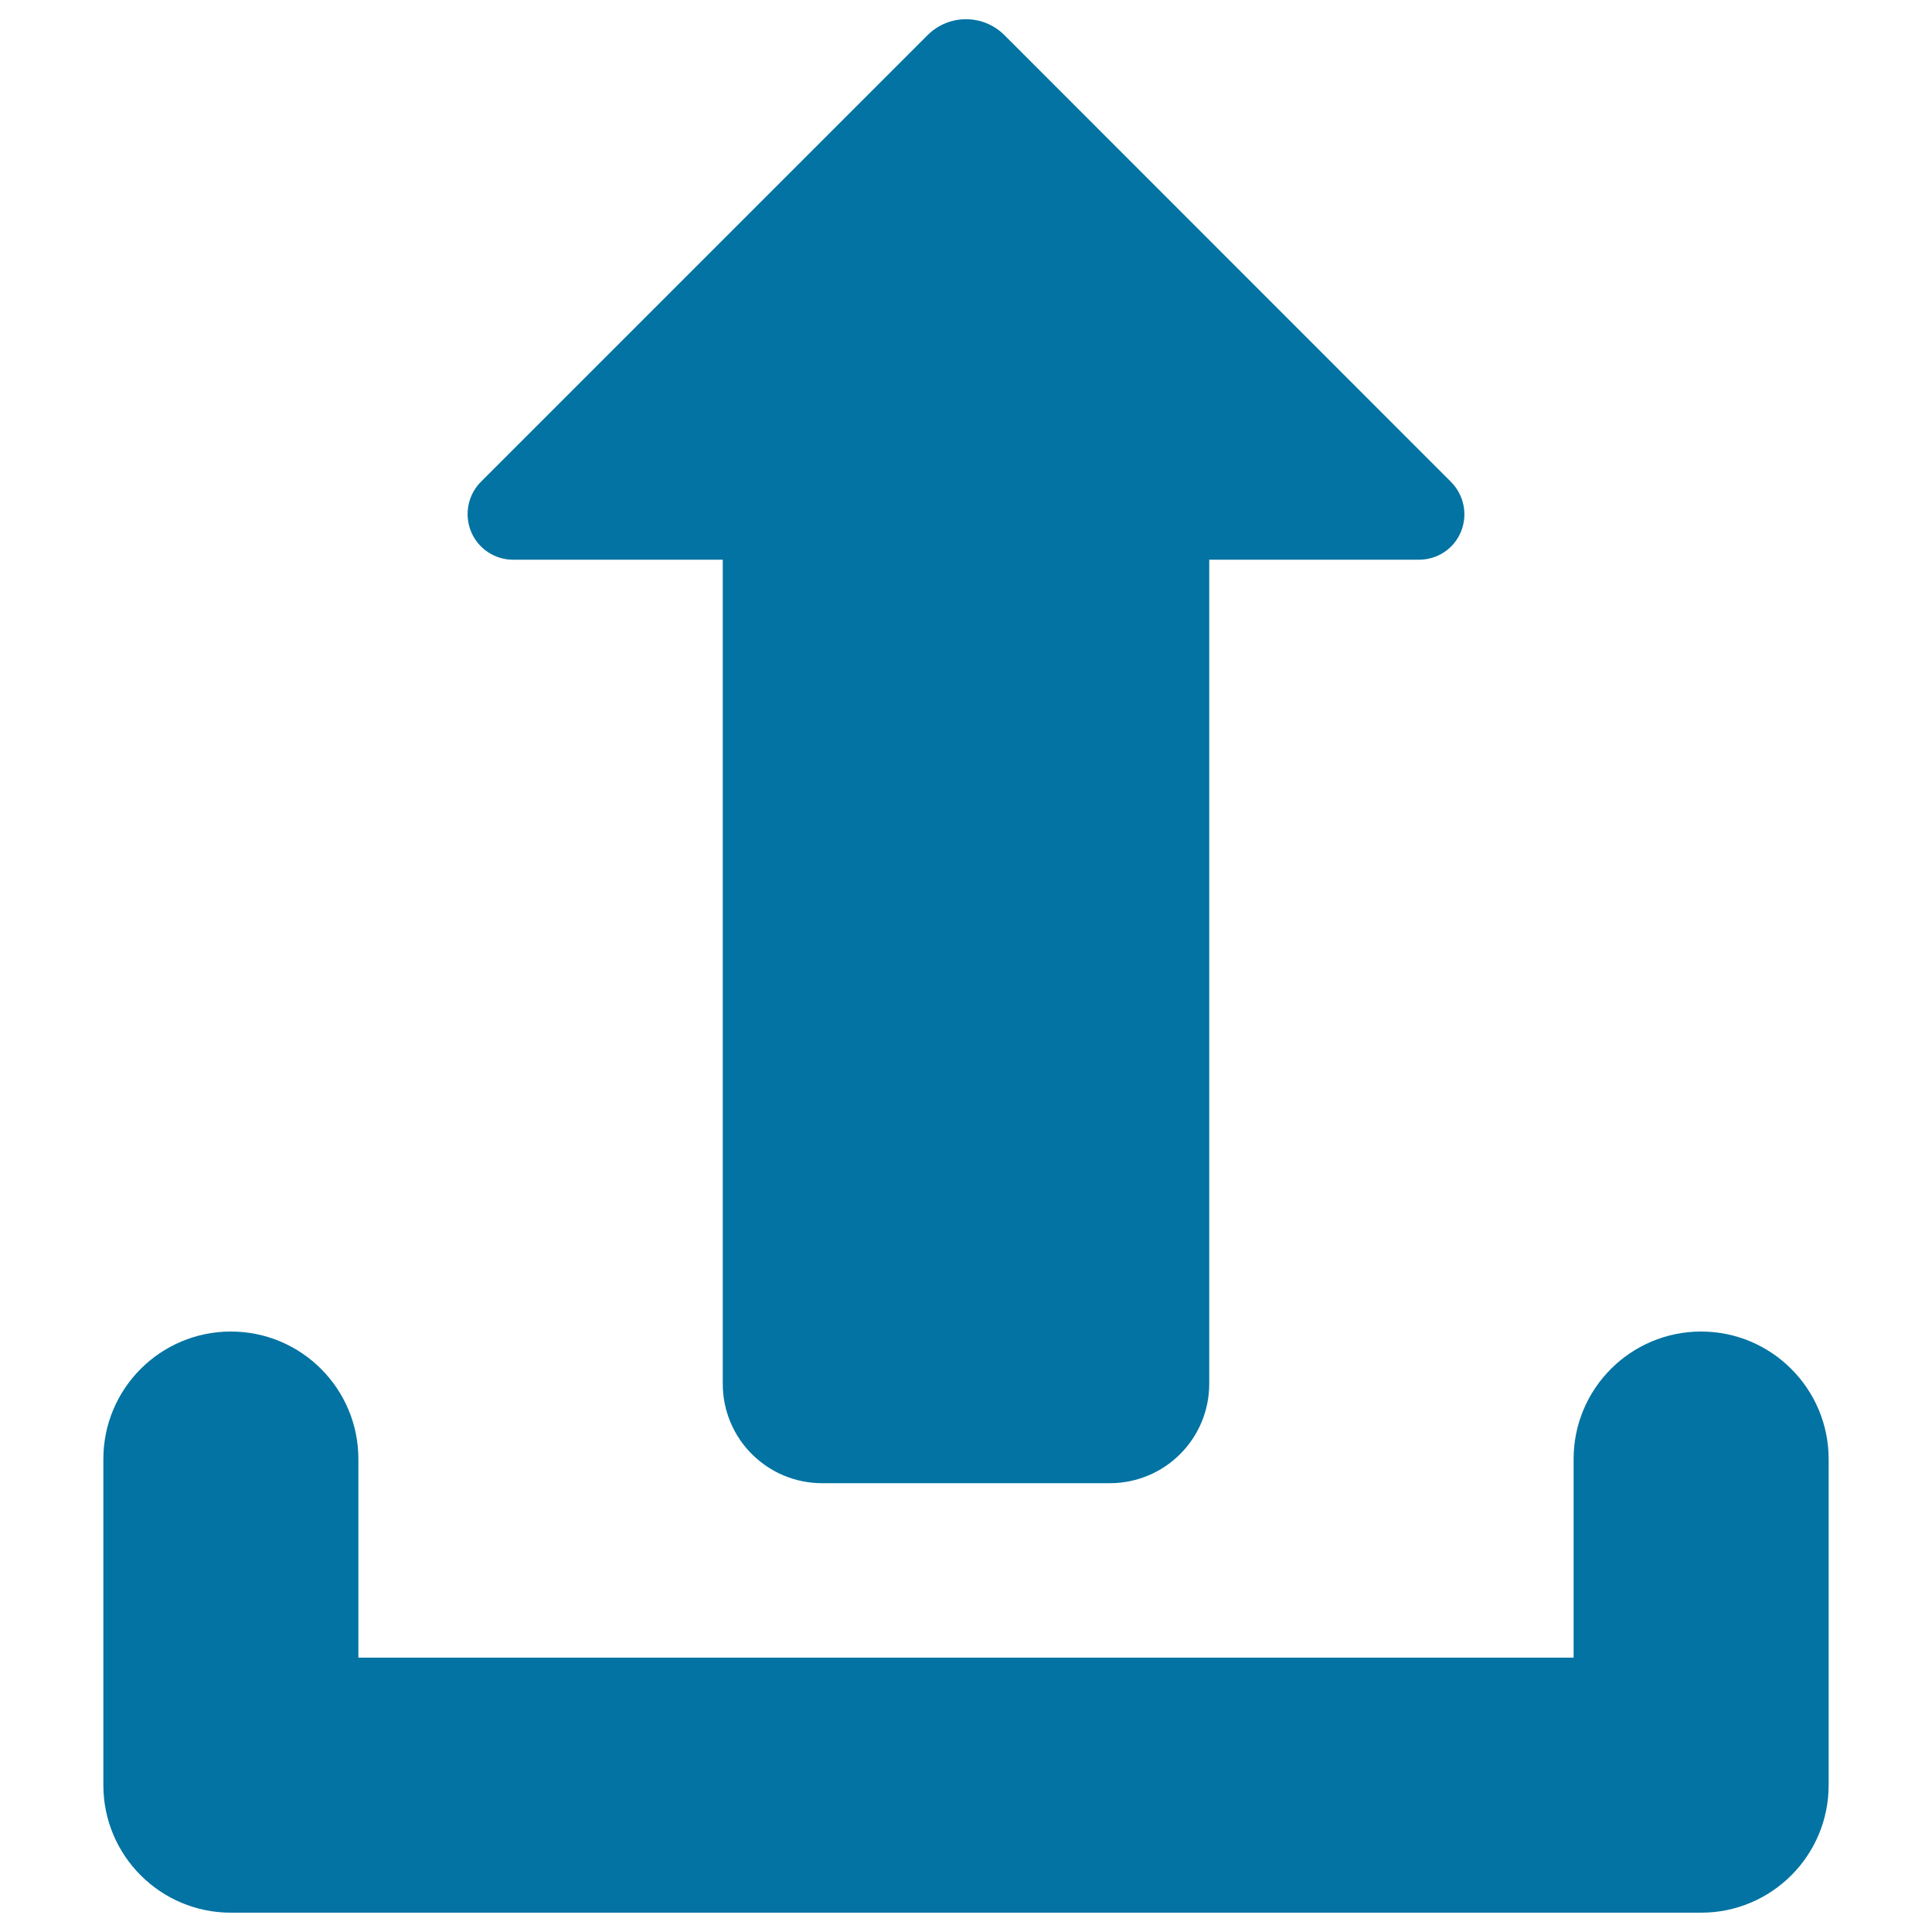
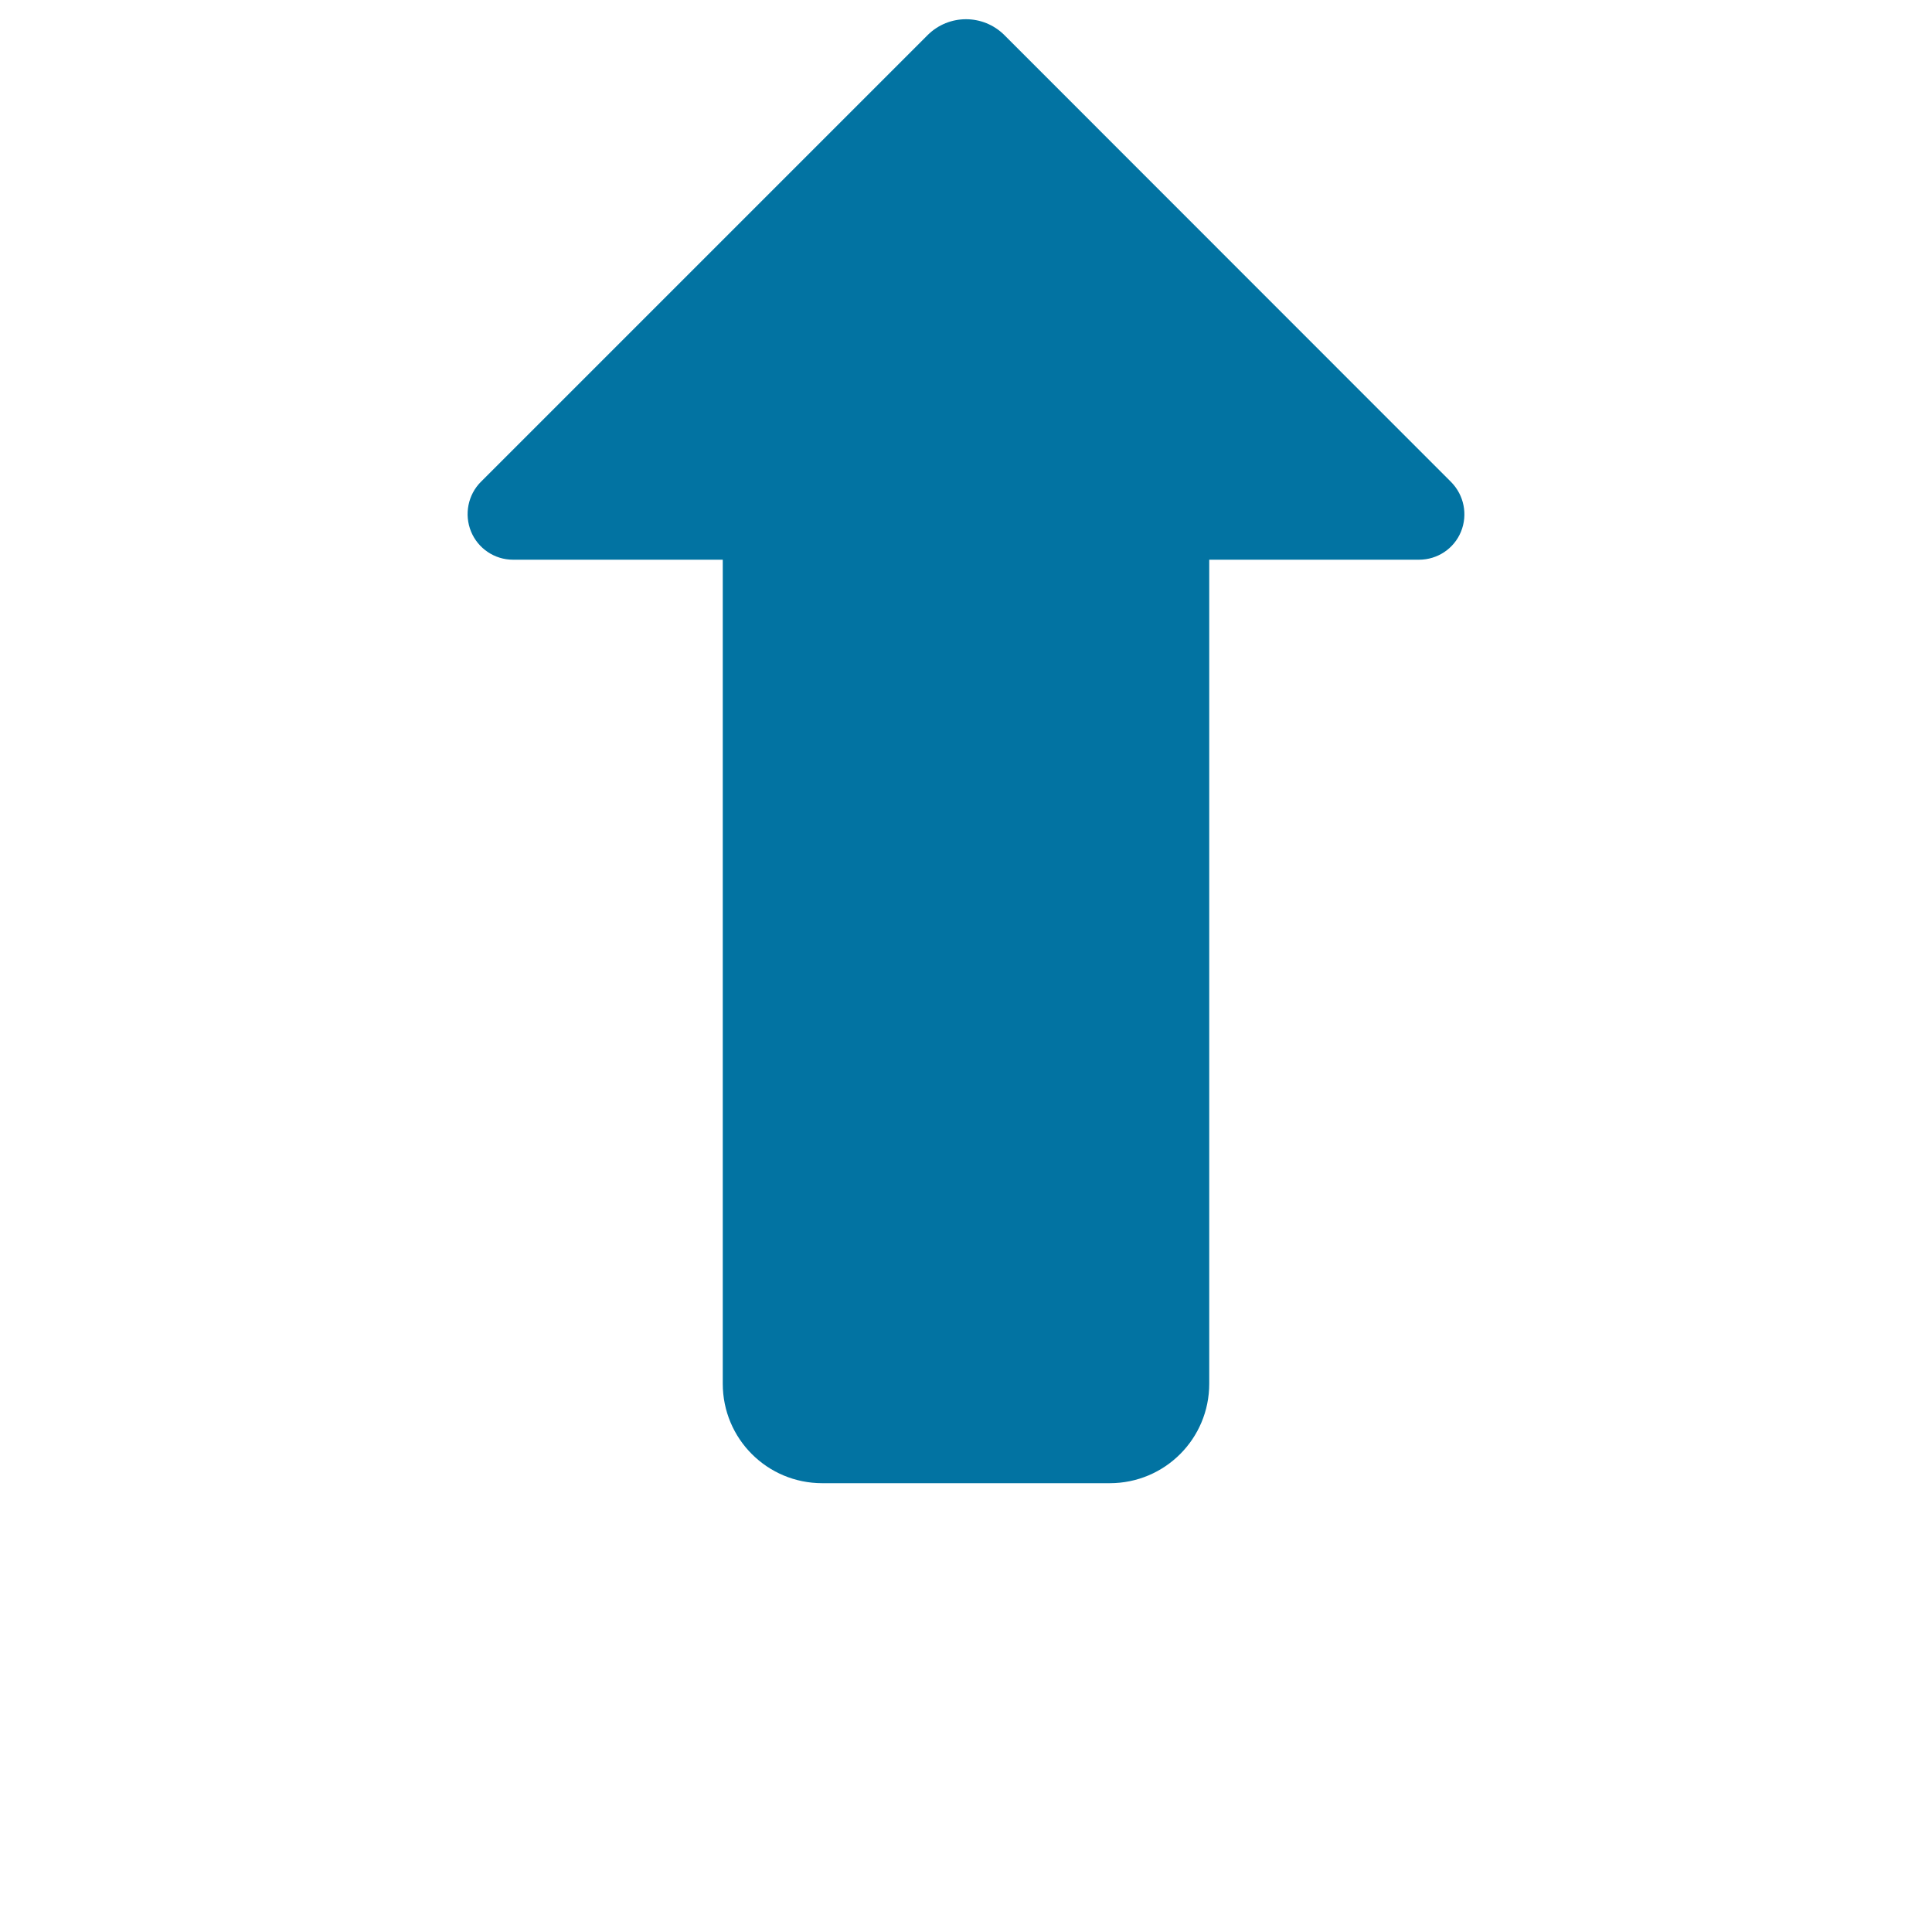
<svg xmlns="http://www.w3.org/2000/svg" viewBox="0 0 1000 1000" style="fill:#0273a2">
  <title>Uploading File SVG icon</title>
  <g>
    <g>
      <g>
-         <path d="M880.5,689.2c-36.4,0-66,29.5-66,66V858h-629V755.2c0-36.4-29.5-66-66-66c-36.4,0-66,29.5-66,66V924c0,36.4,29.5,66,66,66h761c36.4,0,66-29.5,66-66V755.2C946.5,718.8,916.9,689.2,880.5,689.2z" />
        <path d="M265.5,289.7h108.6v426.5c0,28.5,23,51.5,51.5,51.5h148.8c28.5,0,51.5-23,51.5-51.5V289.7h108.6c9.5,0,18.1-5.7,21.7-14.5c3.6-8.8,1.6-18.9-5.1-25.7L519.9,18.2c-11-11-28.8-11-39.8,0L248.9,249.4c-6.7,6.7-8.7,16.9-5.1,25.7C247.4,283.9,256,289.7,265.5,289.7z" />
      </g>
    </g>
  </g>
</svg>